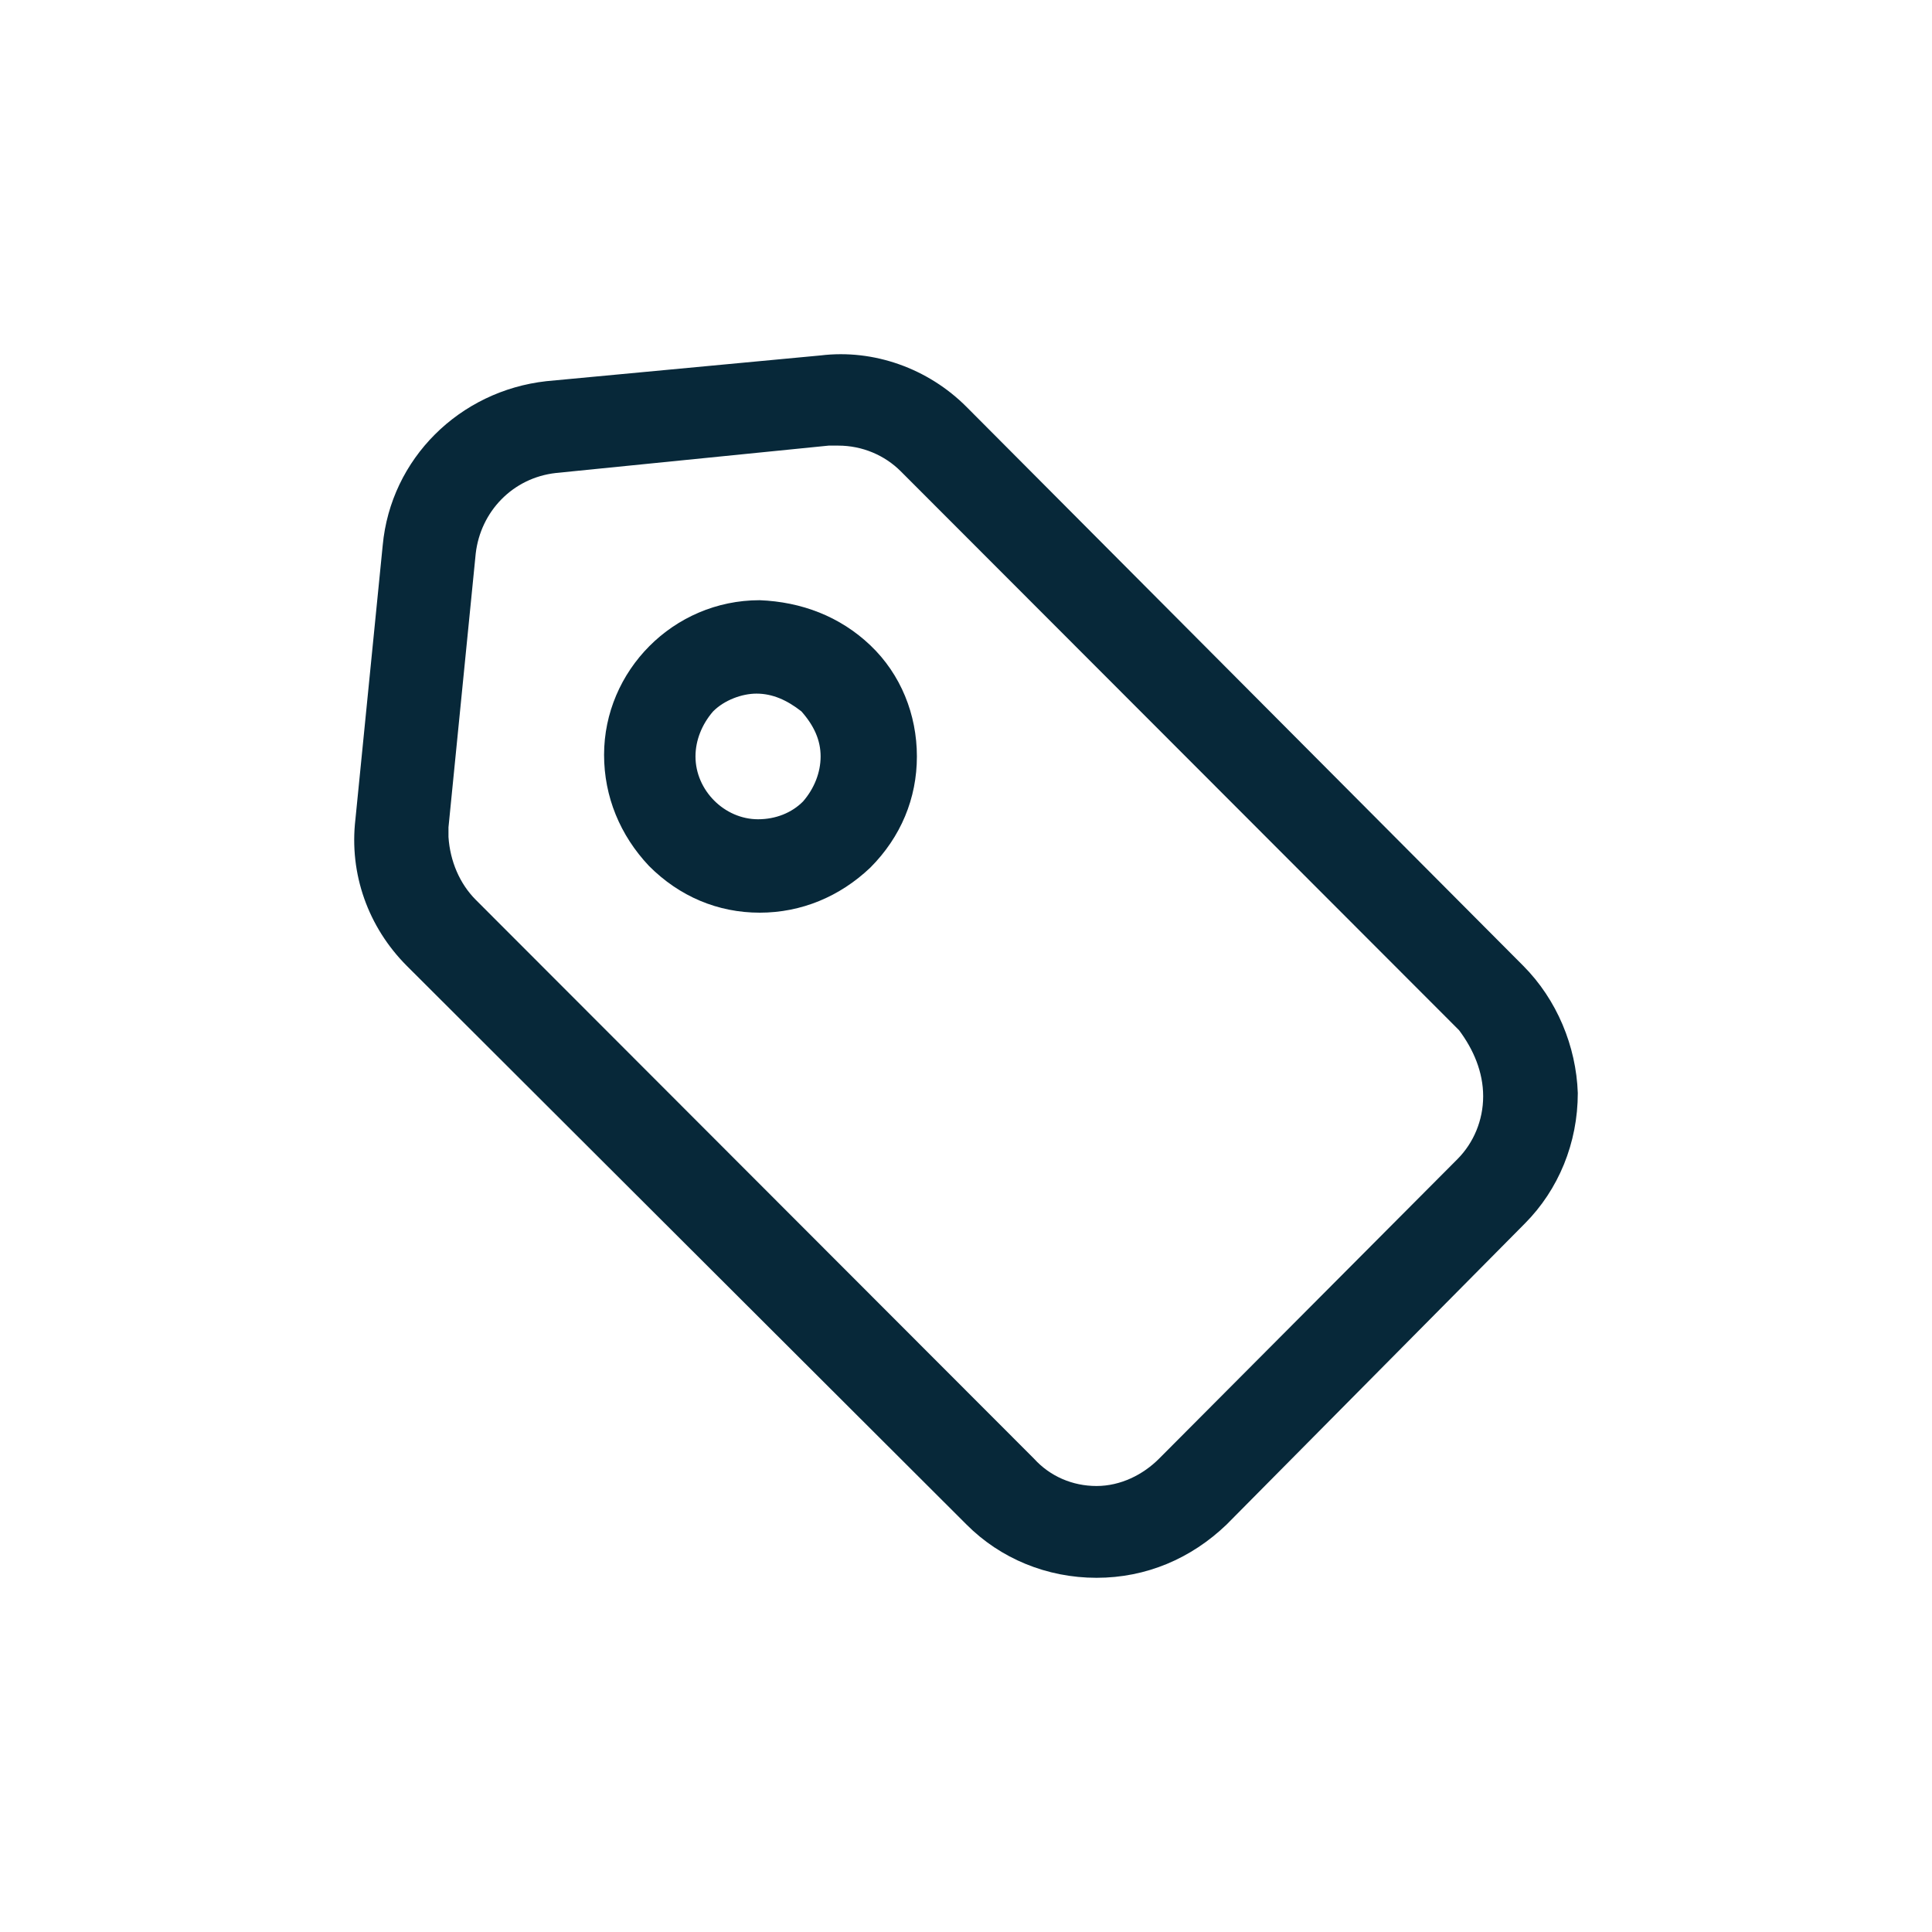
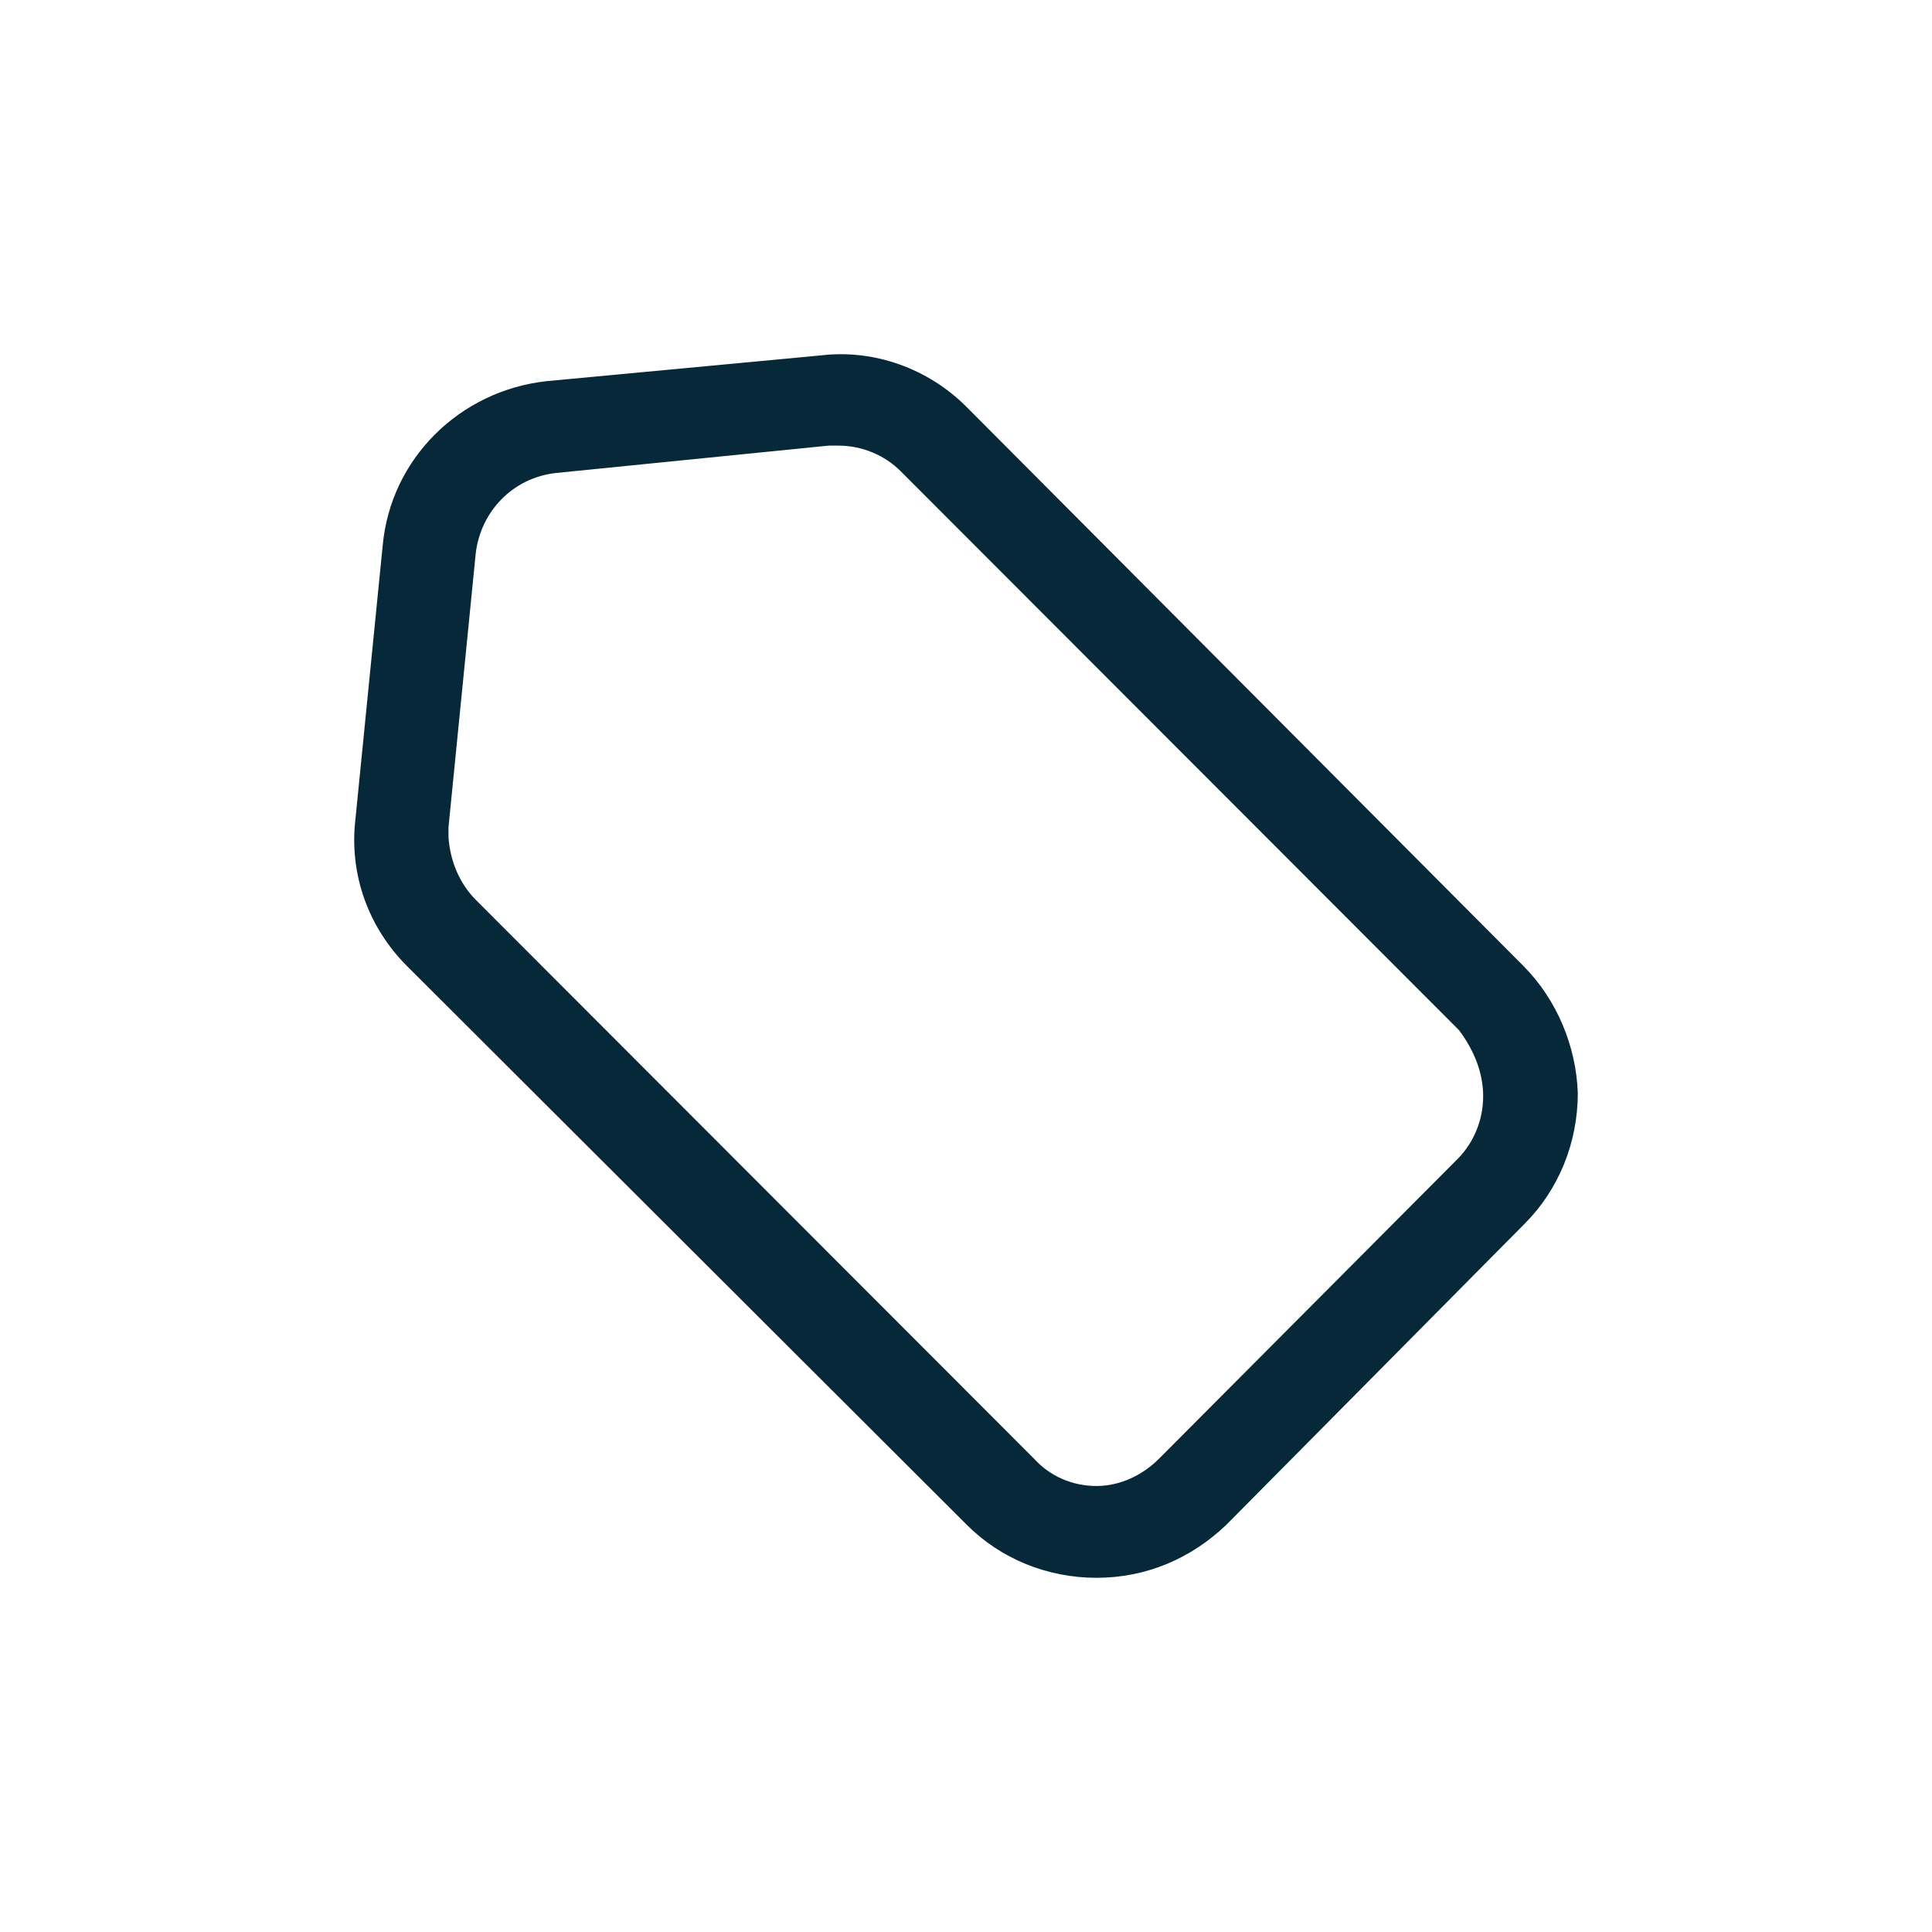
<svg xmlns="http://www.w3.org/2000/svg" width="60px" height="60px" viewBox="0 0 60 60" version="1.1">
  <title>Icons/DESIGNER LABELS@1.5x</title>
  <g id="Icons/DESIGNER-LABELS" stroke="none" stroke-width="1" fill="none" fill-rule="evenodd">
    <g id="Group" transform="translate(11, 11)" fill="#072839" fill-rule="nonzero">
-       <path d="M12.592,7.64 C9.902,7.64 7.76,9.841 7.76,12.442 C7.76,13.742 8.258,14.943 9.155,15.893 C10.102,16.844 11.297,17.344 12.593,17.344 C13.888,17.344 15.084,16.843 16.03,15.943 C16.977,14.993 17.475,13.793 17.475,12.492 C17.475,11.192 16.976,9.941 16.03,9.041 C15.084,8.141 13.888,7.691 12.593,7.64 L12.592,7.64 Z M14.485,12.492 C14.485,12.992 14.286,13.492 13.937,13.892 C13.588,14.243 13.09,14.443 12.542,14.443 C11.496,14.443 10.599,13.542 10.599,12.492 C10.599,11.992 10.799,11.492 11.147,11.092 C11.496,10.741 12.044,10.541 12.493,10.541 C12.991,10.541 13.439,10.741 13.888,11.092 C14.286,11.542 14.485,11.992 14.485,12.492 L14.485,12.492 Z" id="Shape" />
-       <path d="M36.306,18.994 L19.019,1.639 C17.823,0.438 16.13,-0.162 14.486,0.038 L5.966,0.838 C3.276,1.138 1.134,3.239 0.885,5.94 L0.038,14.442 C-0.161,16.143 0.436,17.794 1.632,18.994 L19.019,36.349 C20.065,37.4 21.51,38 23.054,38 C24.599,38 25.994,37.4 27.09,36.349 L36.356,26.997 C37.402,25.946 38,24.496 38,22.945 C37.95,21.495 37.352,20.044 36.306,18.994 L36.306,18.994 Z M35.061,23.045 C35.061,23.795 34.762,24.495 34.264,24.996 L24.997,34.299 C24.499,34.799 23.802,35.149 23.054,35.149 C22.307,35.149 21.61,34.849 21.111,34.299 L3.774,16.943 C3.276,16.443 2.977,15.743 2.928,14.993 L2.928,14.693 L3.774,6.19 C3.924,4.89 4.92,3.839 6.265,3.689 L14.735,2.839 L15.033,2.839 C15.781,2.839 16.478,3.139 16.976,3.639 L34.313,20.995 C34.762,21.595 35.061,22.295 35.061,23.045 L35.061,23.045 Z" id="Shape" />
+       <path d="M36.306,18.994 L19.019,1.639 C17.823,0.438 16.13,-0.162 14.486,0.038 L5.966,0.838 C3.276,1.138 1.134,3.239 0.885,5.94 L0.038,14.442 C-0.161,16.143 0.436,17.794 1.632,18.994 L19.019,36.349 C20.065,37.4 21.51,38 23.054,38 C24.599,38 25.994,37.4 27.09,36.349 L36.356,26.997 C37.402,25.946 38,24.496 38,22.945 C37.95,21.495 37.352,20.044 36.306,18.994 L36.306,18.994 Z M35.061,23.045 C35.061,23.795 34.762,24.495 34.264,24.996 L24.997,34.299 C24.499,34.799 23.802,35.149 23.054,35.149 C22.307,35.149 21.61,34.849 21.111,34.299 L3.774,16.943 C3.276,16.443 2.977,15.743 2.928,14.993 L2.928,14.693 L3.774,6.19 C3.924,4.89 4.92,3.839 6.265,3.689 L14.735,2.839 L15.033,2.839 C15.781,2.839 16.478,3.139 16.976,3.639 L34.313,20.995 C34.762,21.595 35.061,22.295 35.061,23.045 Z" id="Shape" />
    </g>
  </g>
</svg>